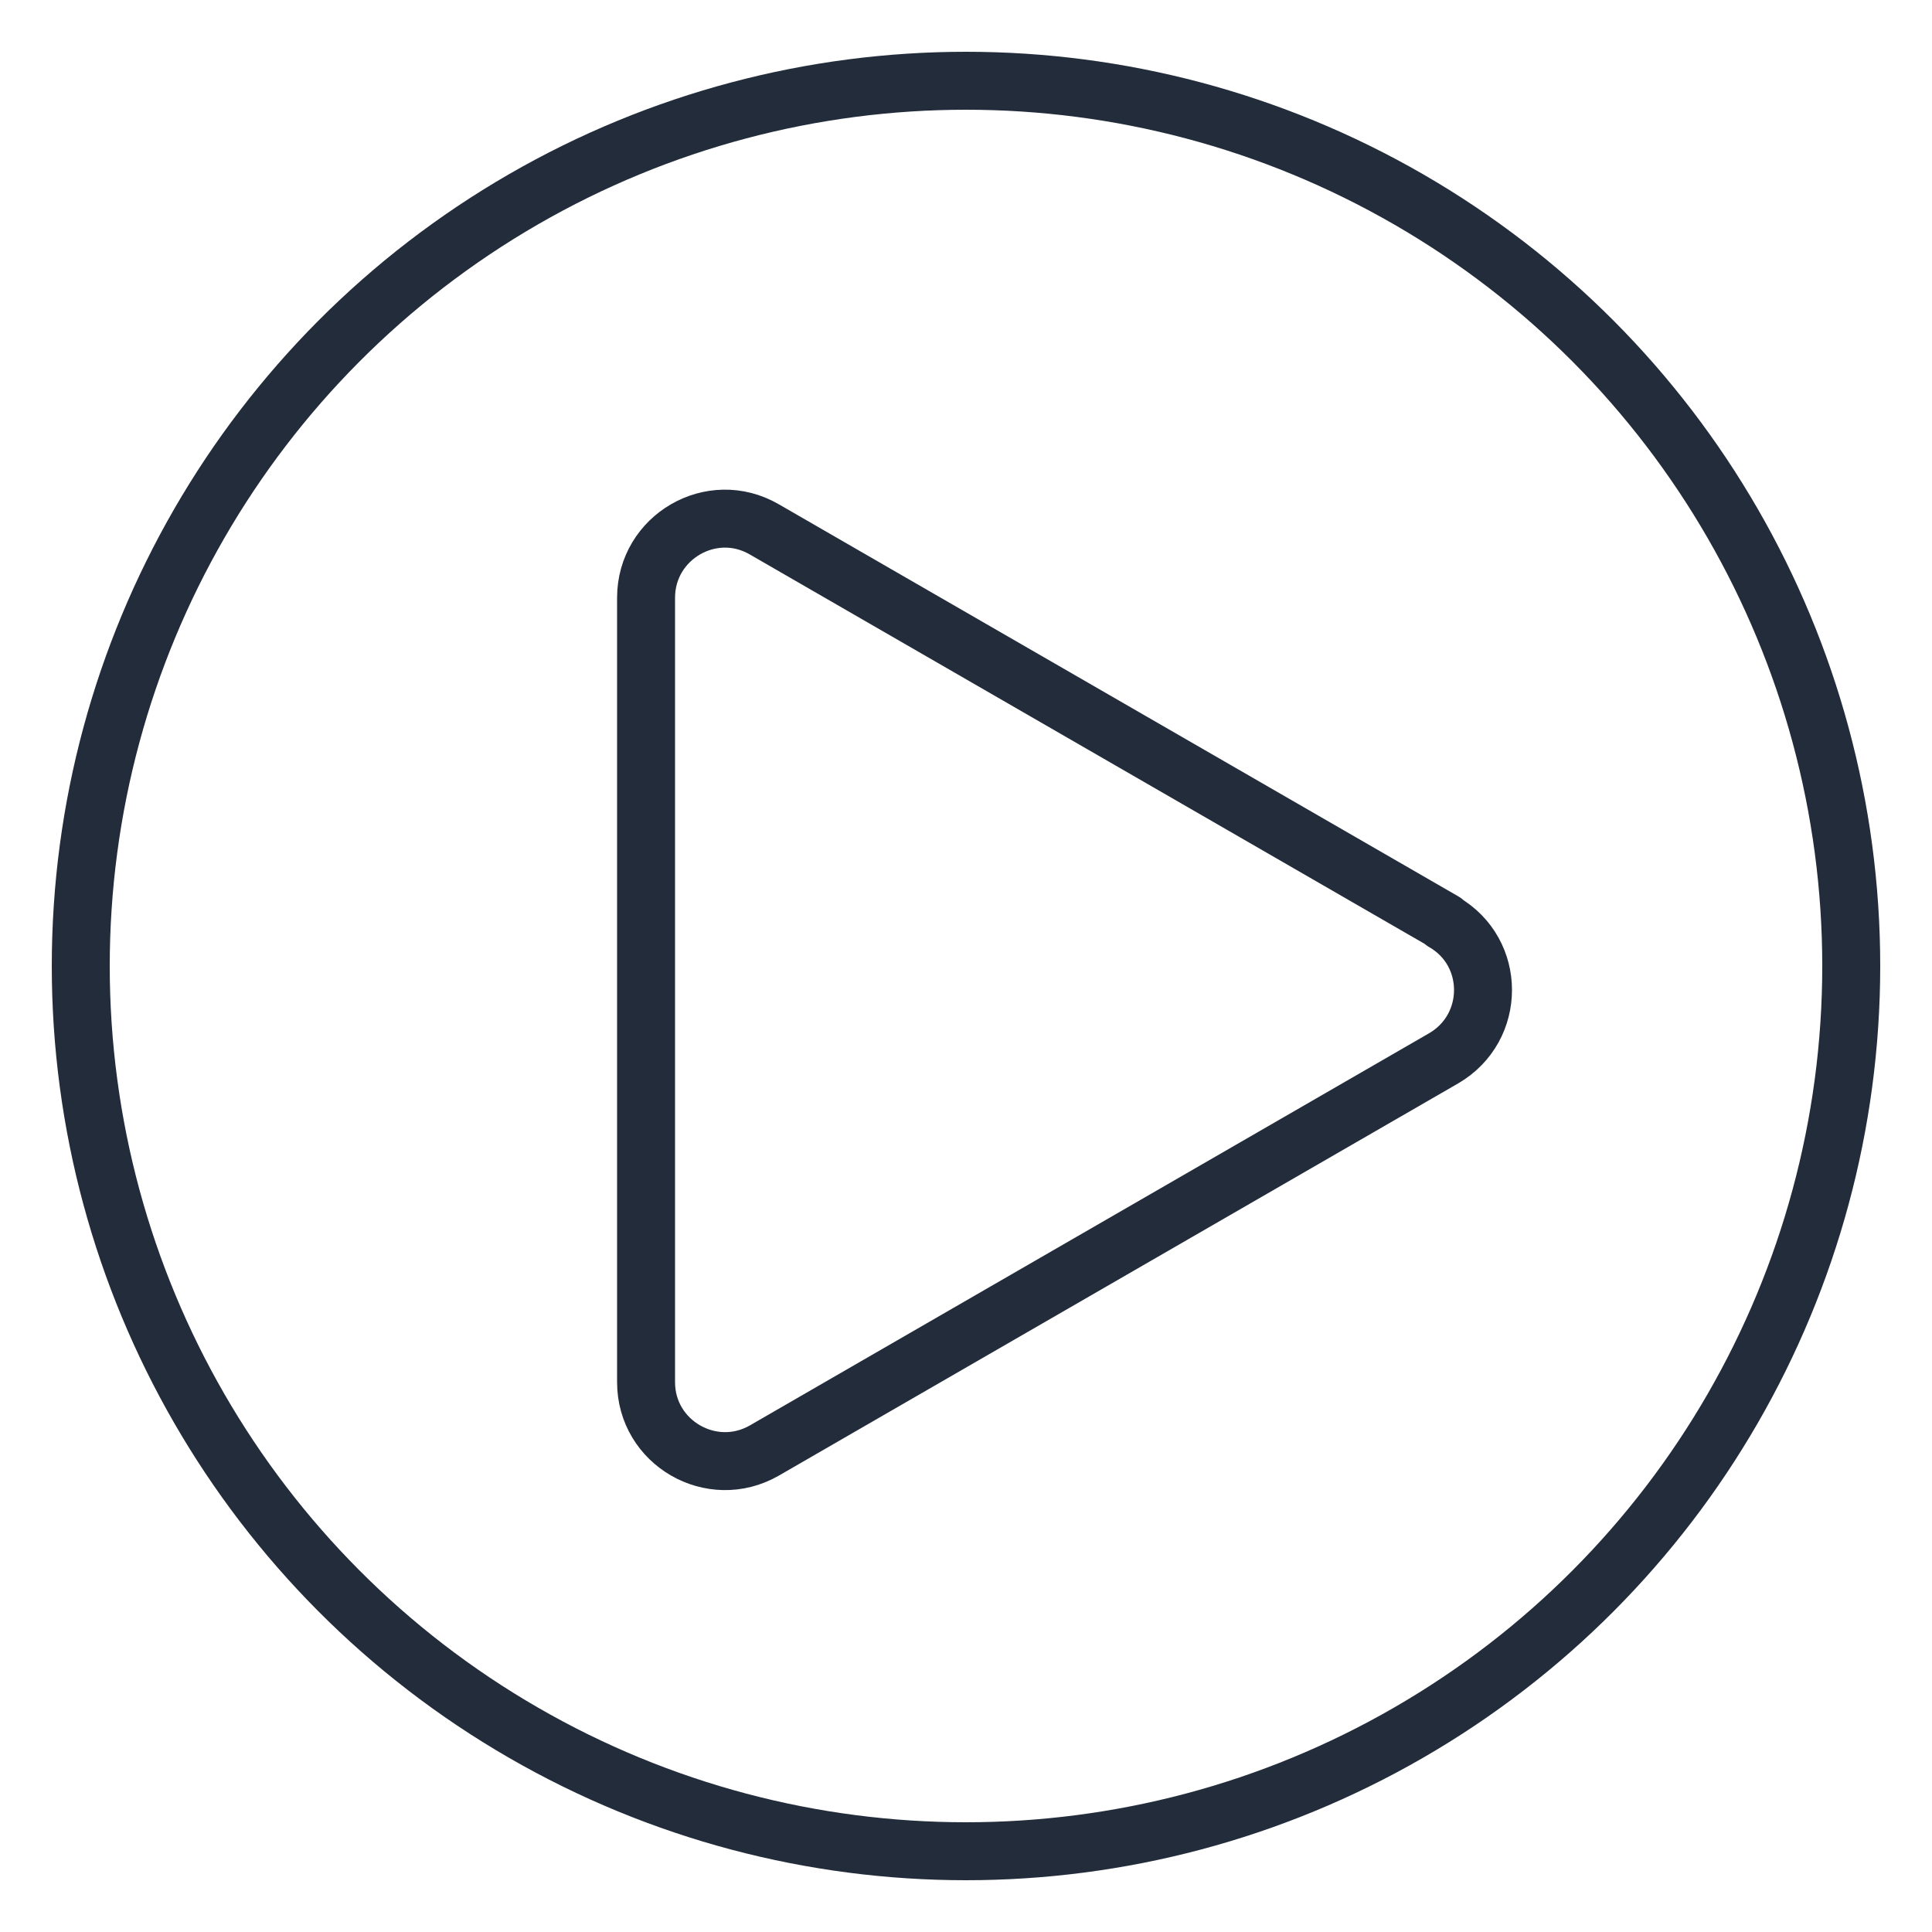
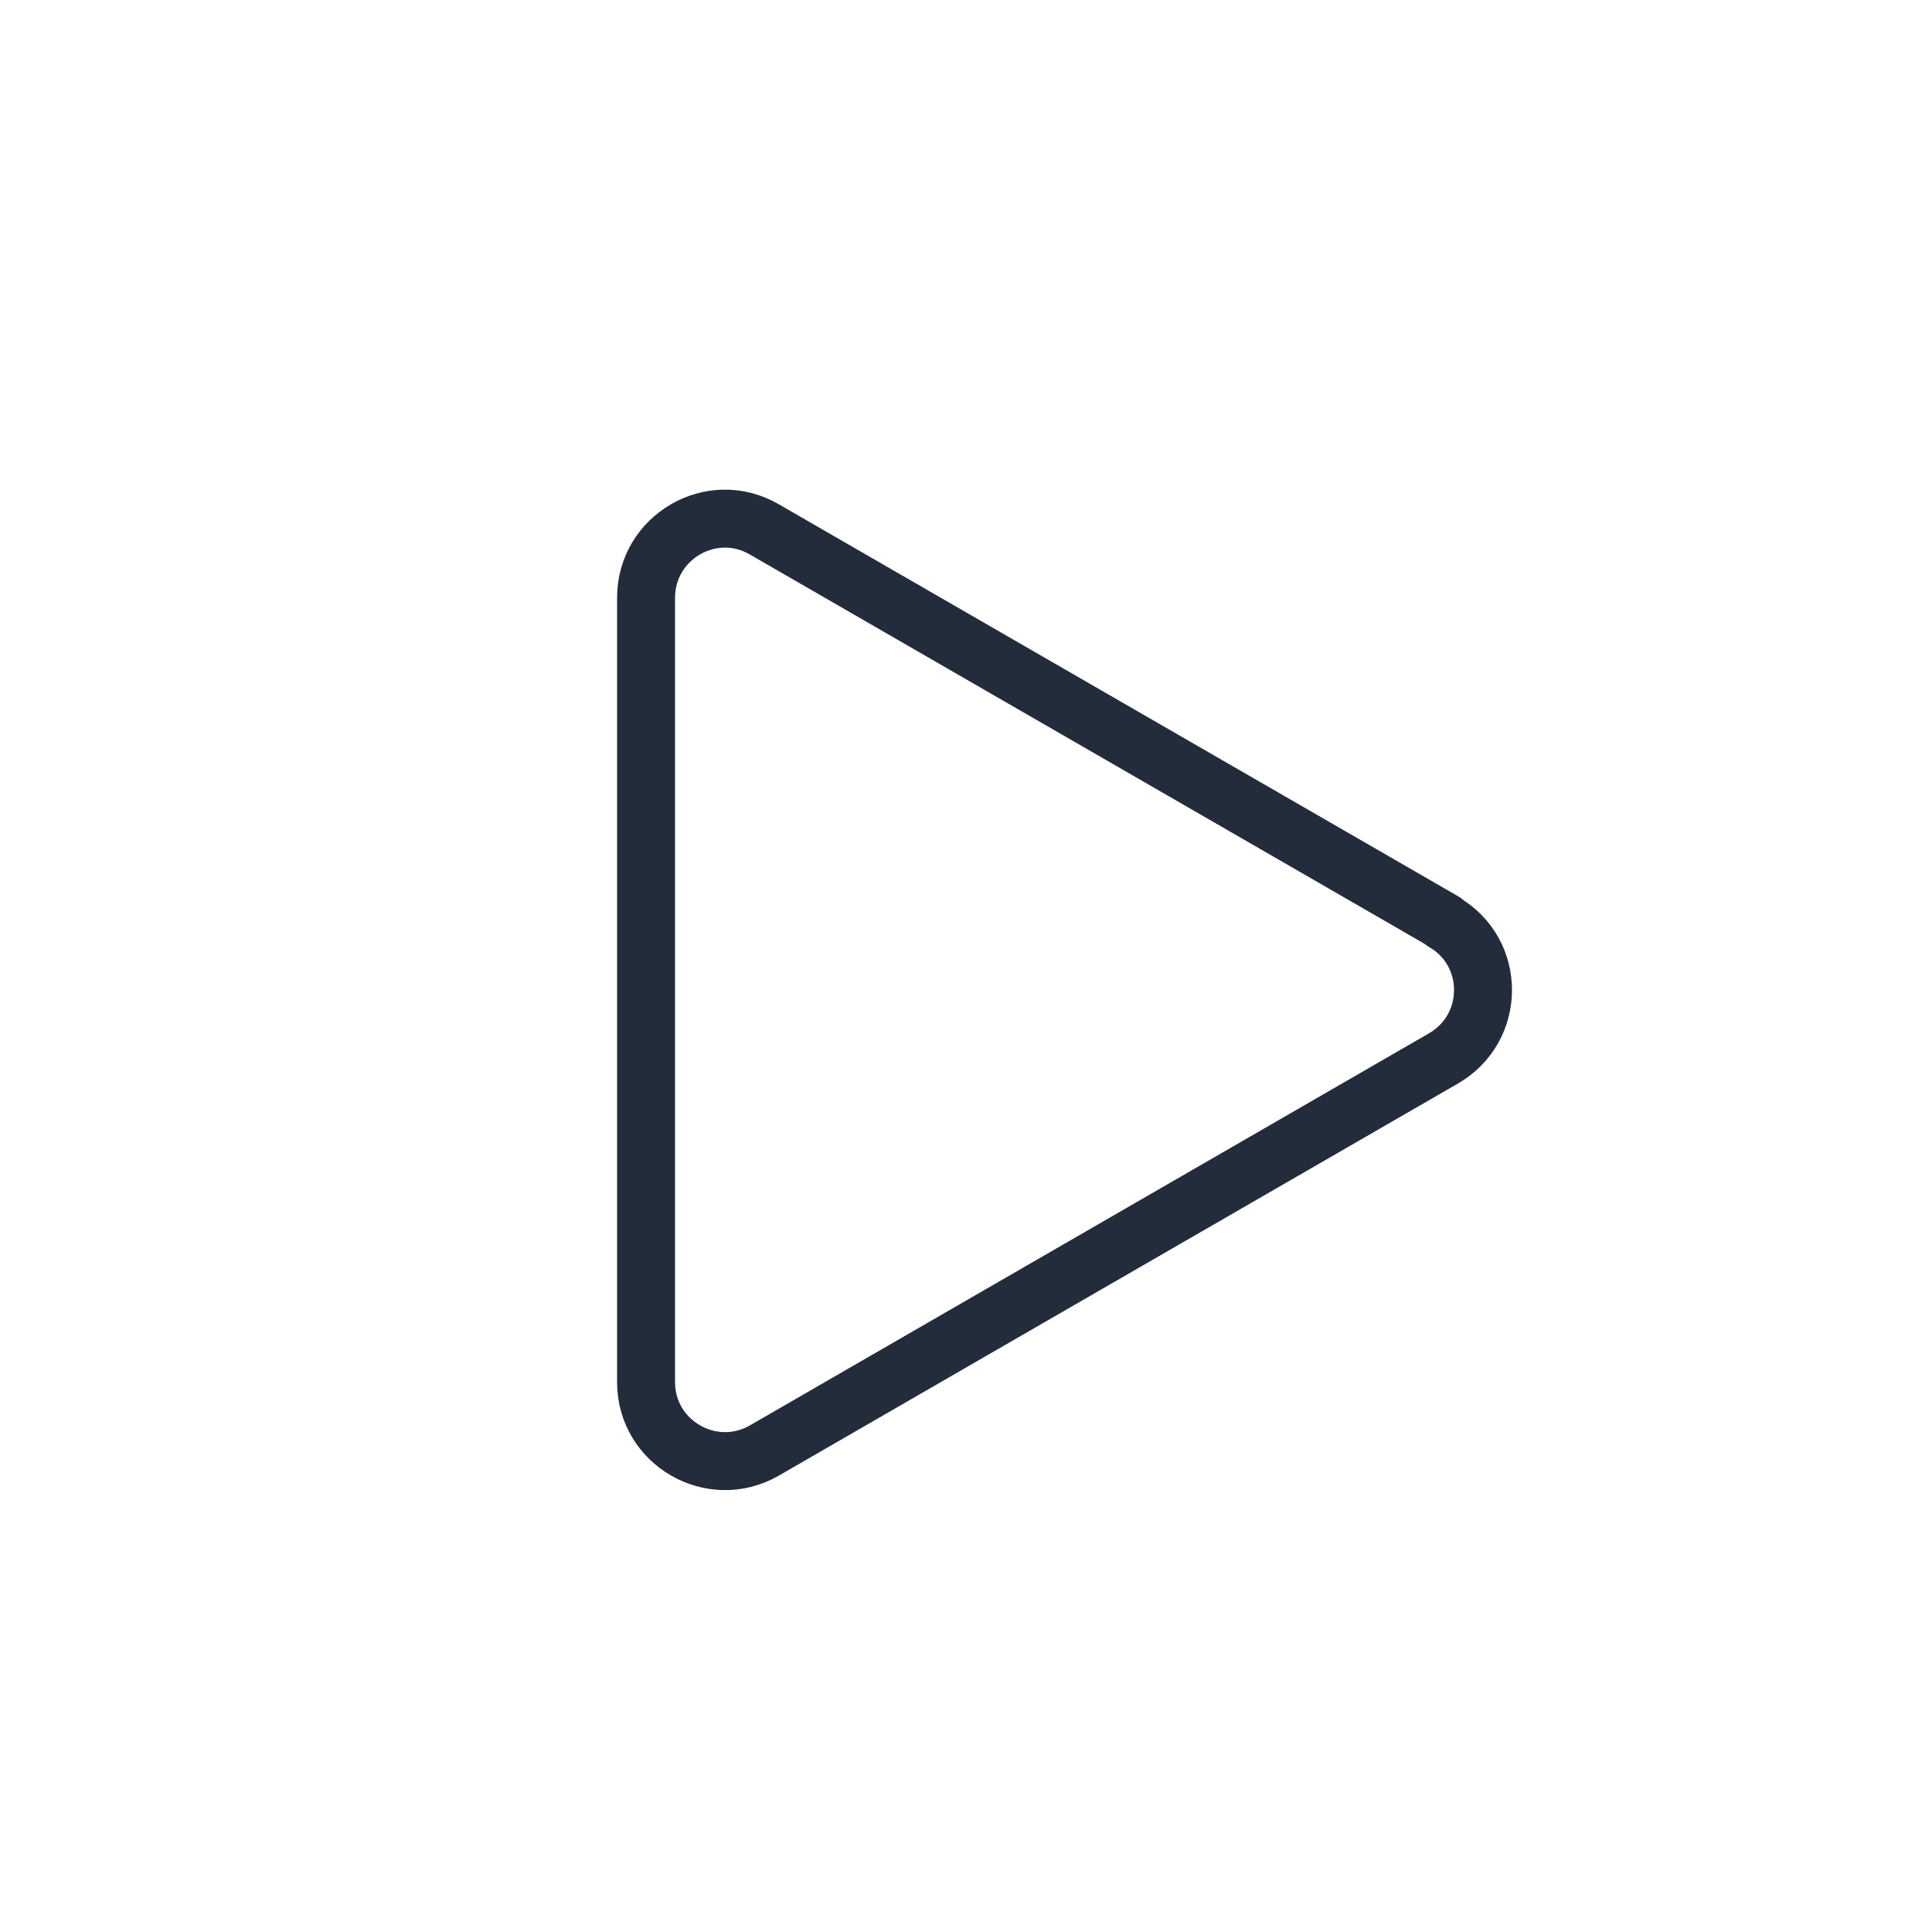
<svg xmlns="http://www.w3.org/2000/svg" id="Layer_1" data-name="Layer 1" viewBox="0 0 50 50">
  <defs>
    <style>
      .cls-1 {
        fill: none;
        stroke: #222c3a;
        stroke-linecap: round;
        stroke-linejoin: round;
        stroke-width: 1.5px;
      }
    </style>
  </defs>
-   <circle class="cls-1" cx="25" cy="25" r="22.91" />
-   <path class="cls-1" d="M37.37,23.85L19.78,13.7c-1.36-.79-3.06,.2-3.06,1.77v20.3c0,1.57,1.7,2.55,3.06,1.77l17.58-10.15c1.36-.79,1.36-2.75,0-3.53Z" />
+   <path class="cls-1" d="M37.37,23.85L19.78,13.7c-1.36-.79-3.06,.2-3.06,1.77v20.3c0,1.57,1.7,2.55,3.06,1.77l17.58-10.15c1.36-.79,1.36-2.75,0-3.53" />
</svg>